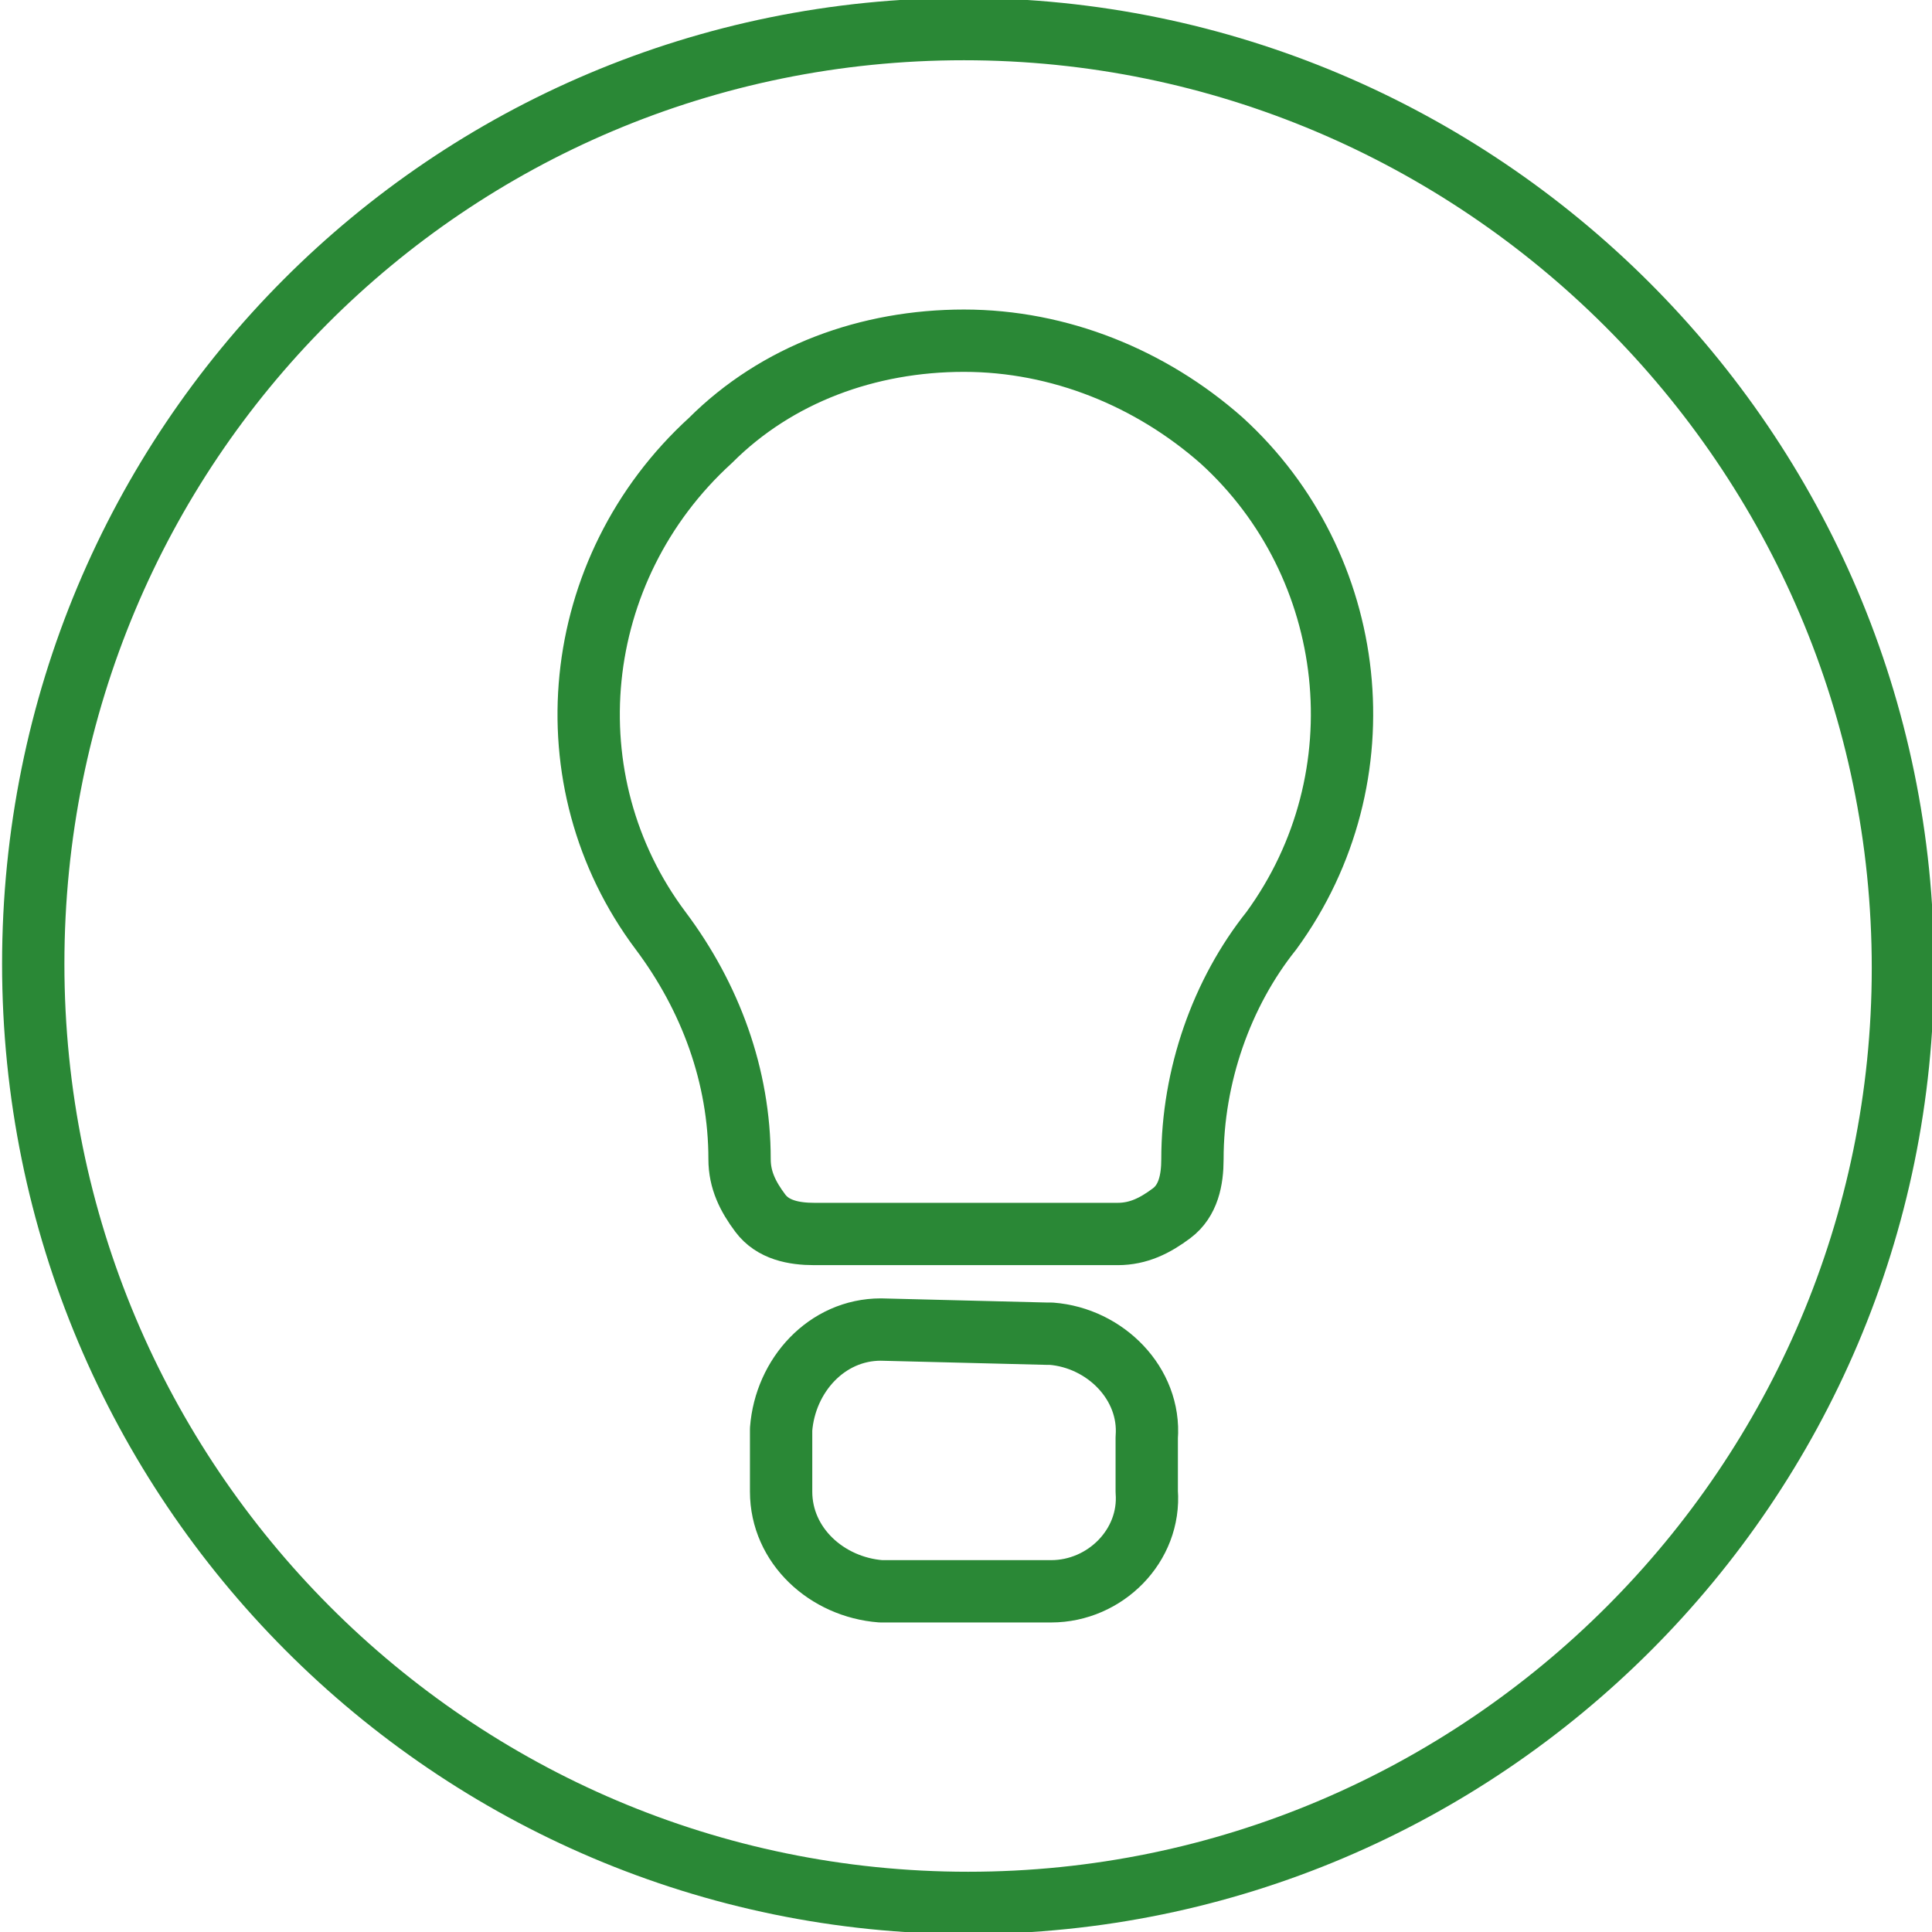
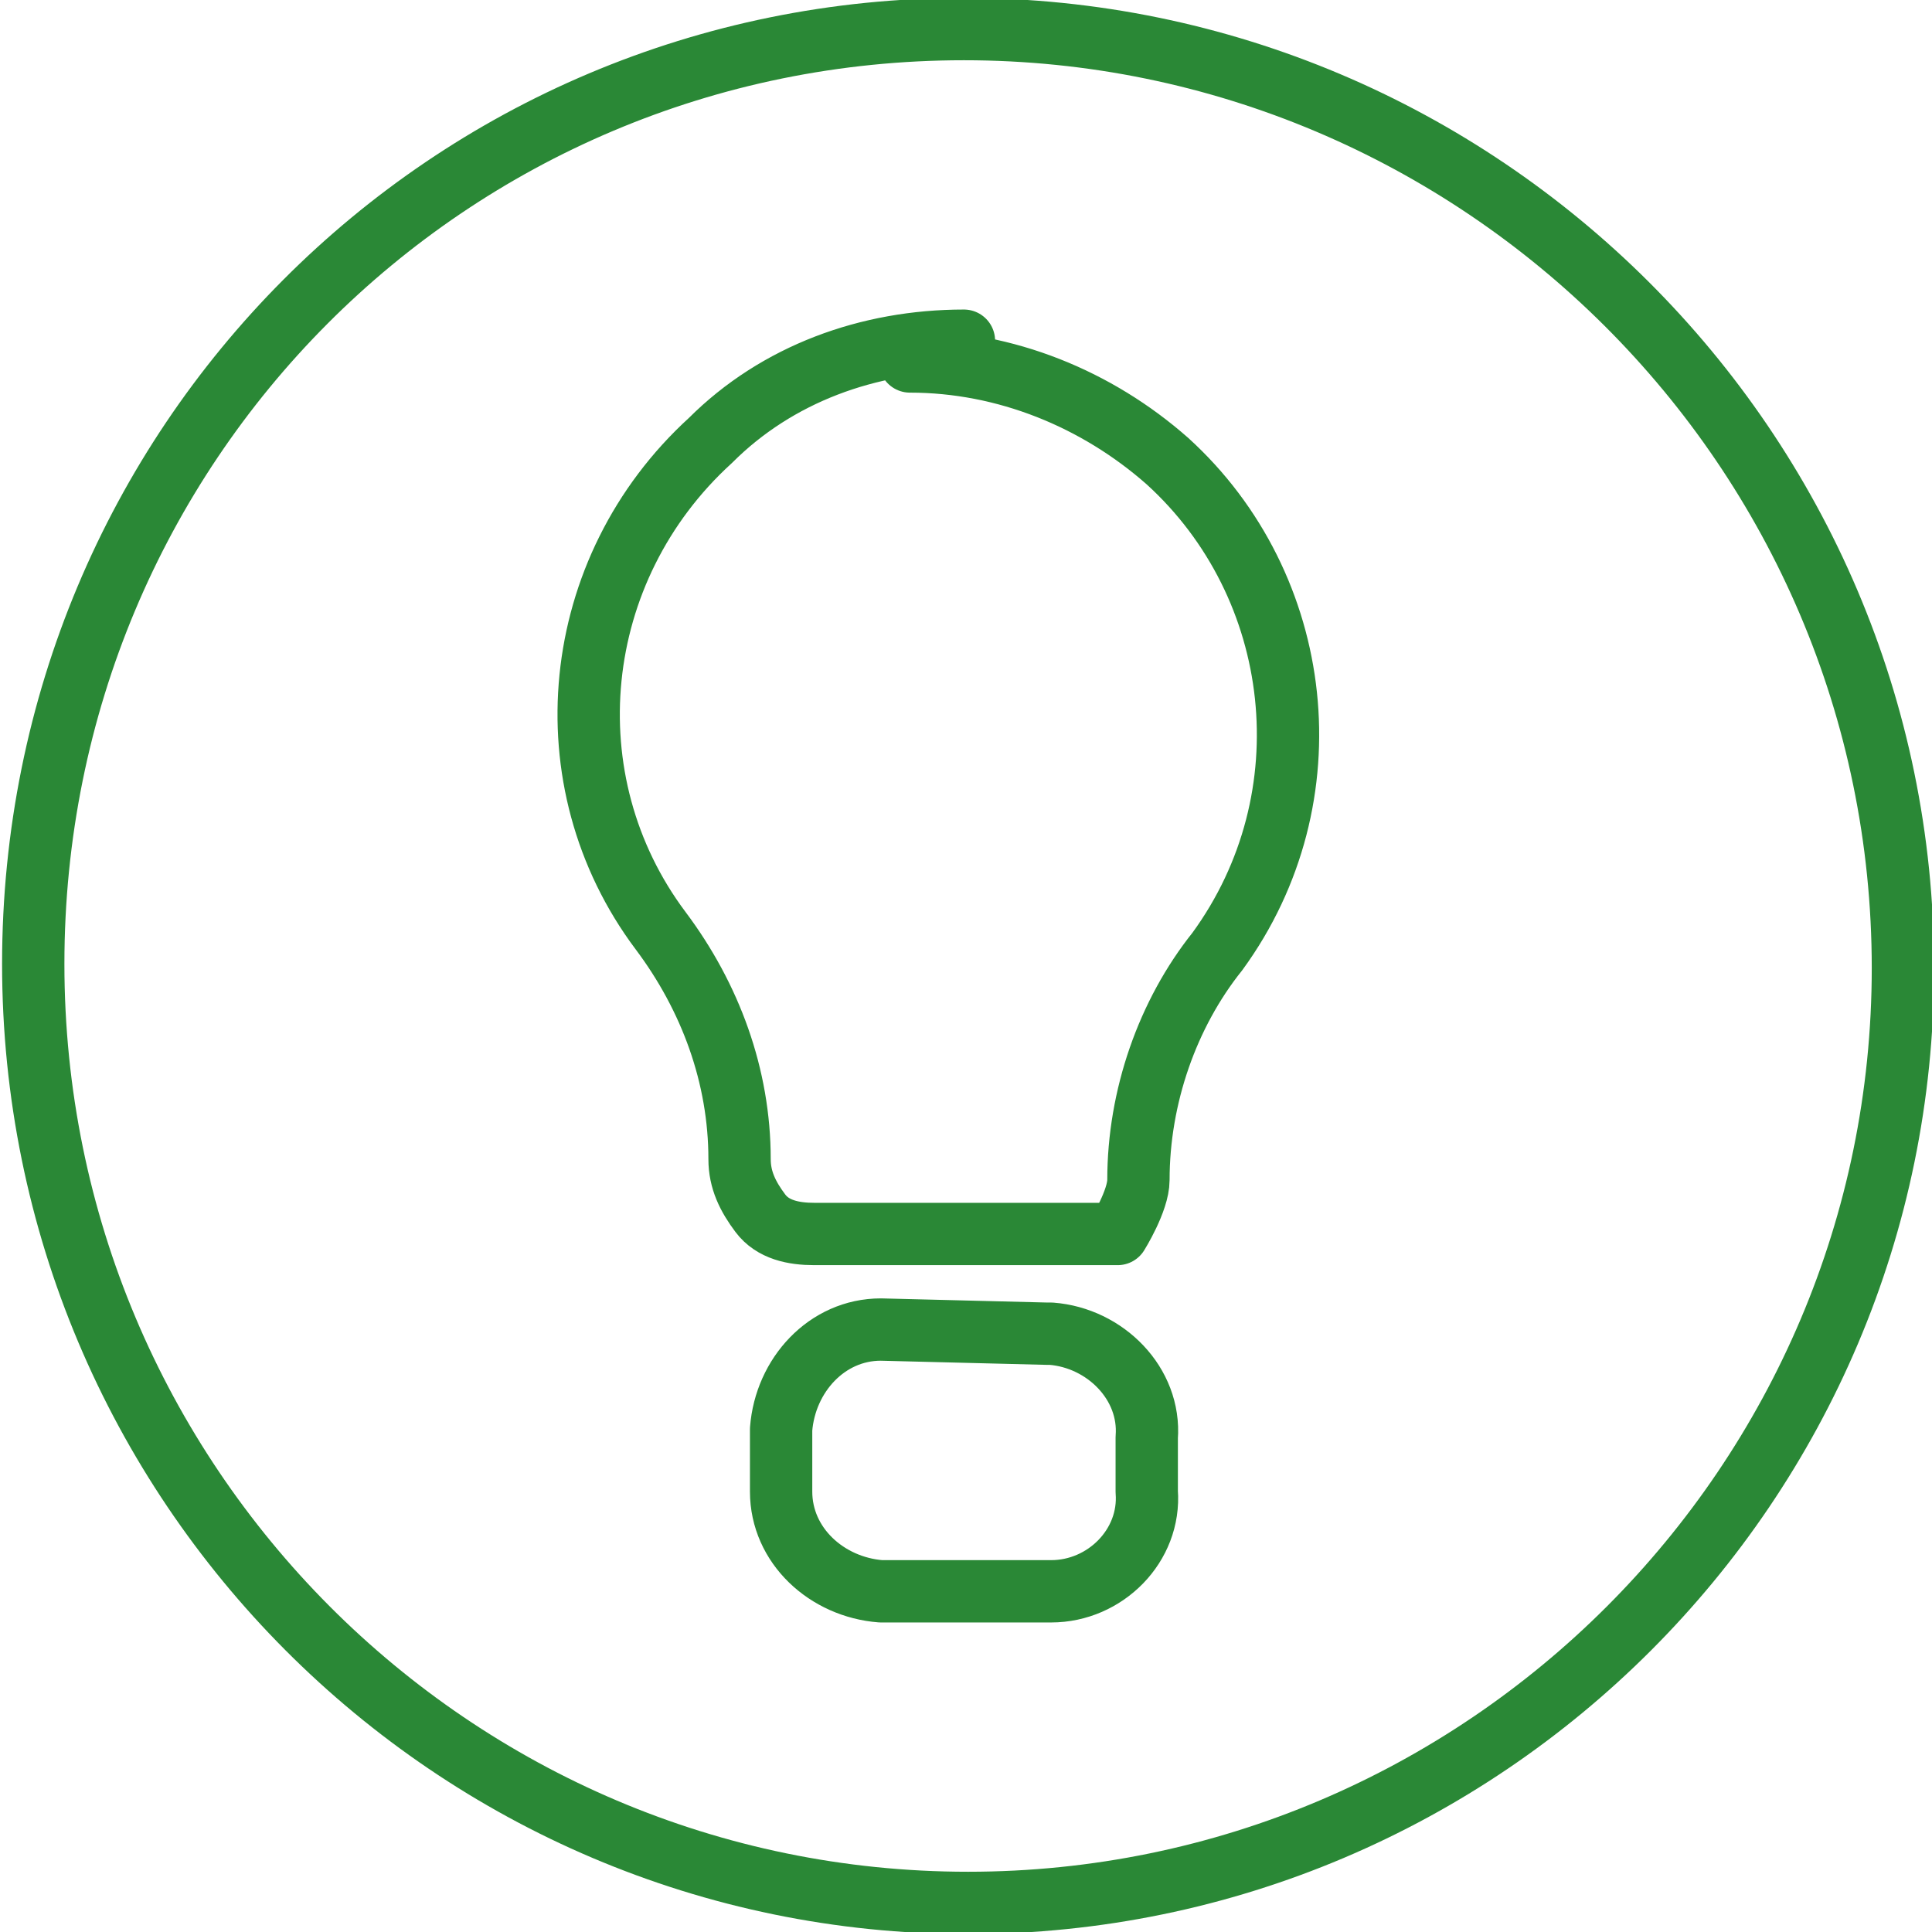
<svg xmlns="http://www.w3.org/2000/svg" enable-background="new 0 0 46.5 46.5" viewBox="0 0 46.5 46.5">
-   <path d="m23.2 8.2c-2.3 0-4.5.8-6.1 2.4-3.4 3.1-3.9 8.2-1.2 11.8 1.2 1.6 1.9 3.5 1.9 5.5 0 .5.2.9.5 1.3s.8.5 1.3.5h7.3c.5 0 .9-.2 1.3-.5s.5-.8.5-1.3c0-2 .7-4 1.9-5.5 2.7-3.7 2.1-8.8-1.2-11.8-1.7-1.5-3.9-2.4-6.2-2.4zm-2 23.8c-1.3 0-2.3 1.1-2.4 2.4v1.5c0 1.3 1.1 2.3 2.4 2.4h4.1c1.3 0 2.4-1.1 2.3-2.4 0 0 0 0 0-.1v-1.2c.1-1.3-1-2.4-2.3-2.5 0 0 0 0-.1 0zm24.6-8.7c0 12.4-10.1 22.5-22.5 22.5s-22.5-10.1-22.5-22.6 10-22.5 22.4-22.5 22.6 10.1 22.6 22.6z" fill="none" stroke="#2a8836" stroke-linecap="round" stroke-linejoin="round" stroke-width="1.5" />
+   <path d="m23.2 8.2c-2.3 0-4.5.8-6.1 2.4-3.4 3.1-3.9 8.2-1.2 11.8 1.2 1.6 1.9 3.5 1.9 5.5 0 .5.2.9.5 1.3s.8.5 1.3.5h7.3s.5-.8.5-1.3c0-2 .7-4 1.9-5.5 2.7-3.7 2.1-8.8-1.2-11.8-1.7-1.5-3.9-2.4-6.2-2.4zm-2 23.8c-1.3 0-2.3 1.1-2.4 2.4v1.5c0 1.3 1.1 2.3 2.4 2.4h4.1c1.3 0 2.4-1.1 2.3-2.4 0 0 0 0 0-.1v-1.2c.1-1.3-1-2.4-2.3-2.5 0 0 0 0-.1 0zm24.6-8.7c0 12.4-10.1 22.5-22.5 22.5s-22.5-10.1-22.5-22.6 10-22.5 22.4-22.5 22.6 10.1 22.6 22.6z" fill="none" stroke="#2a8836" stroke-linecap="round" stroke-linejoin="round" stroke-width="1.5" />
</svg>